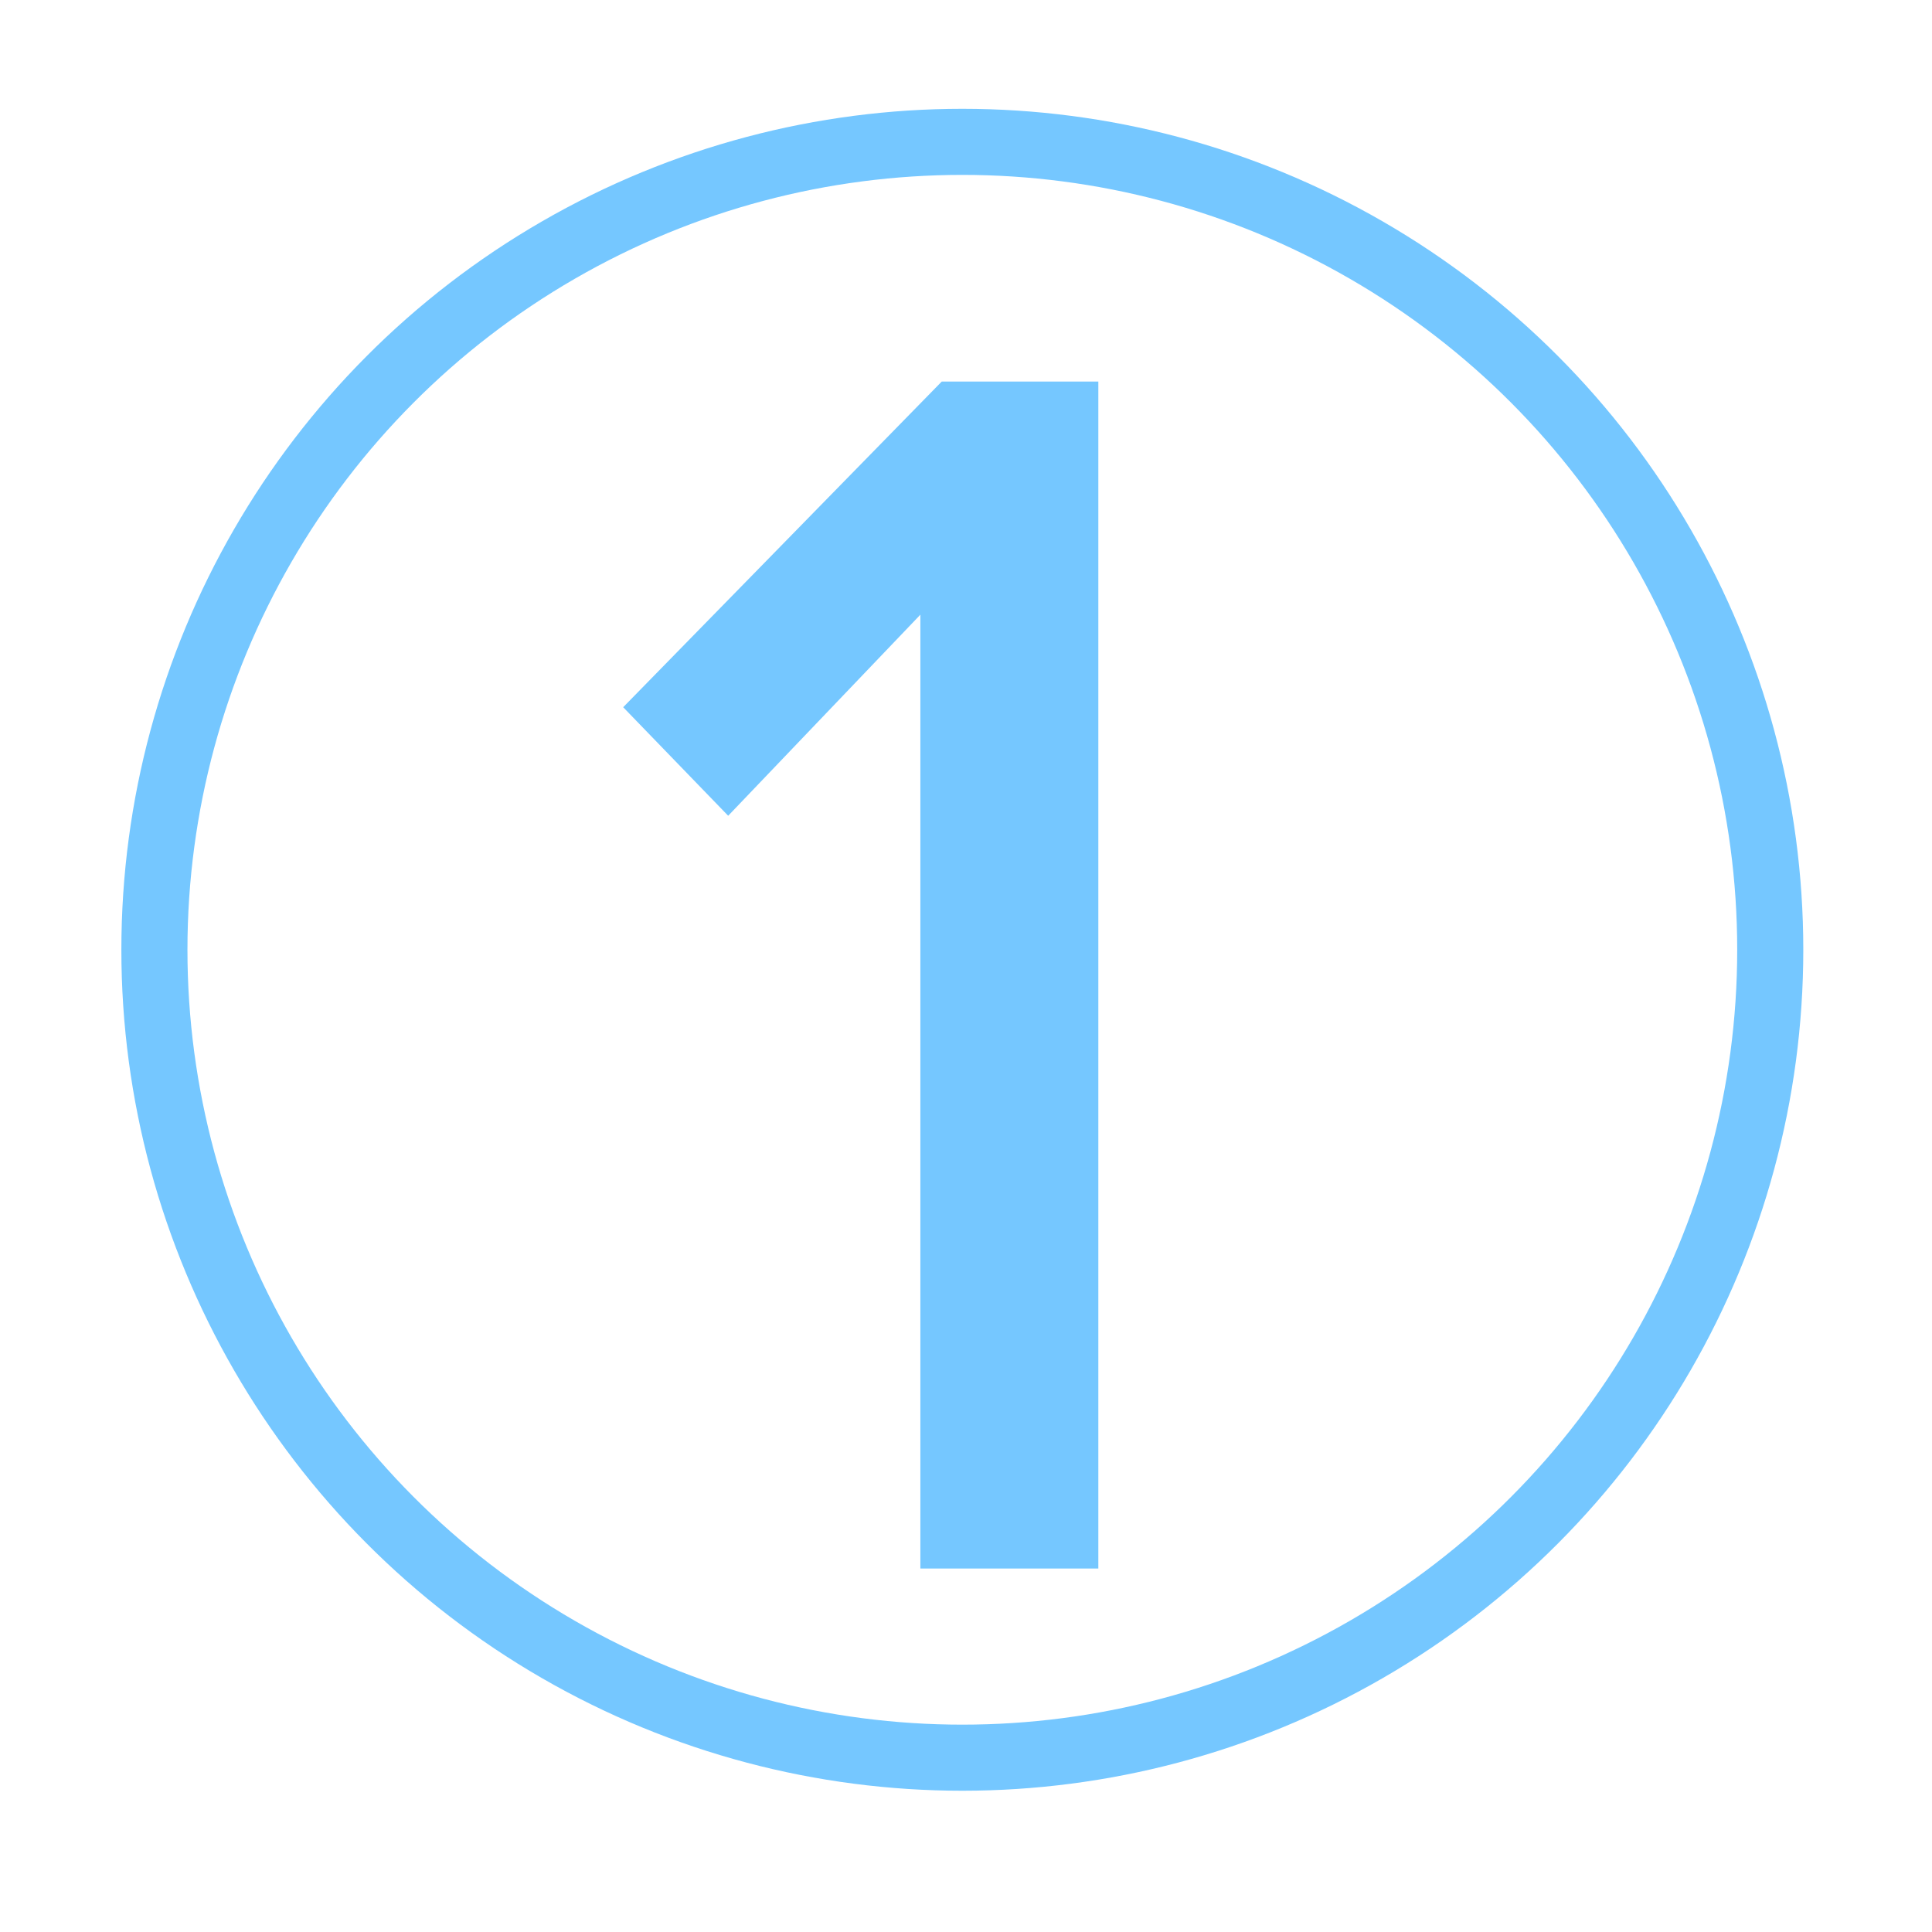
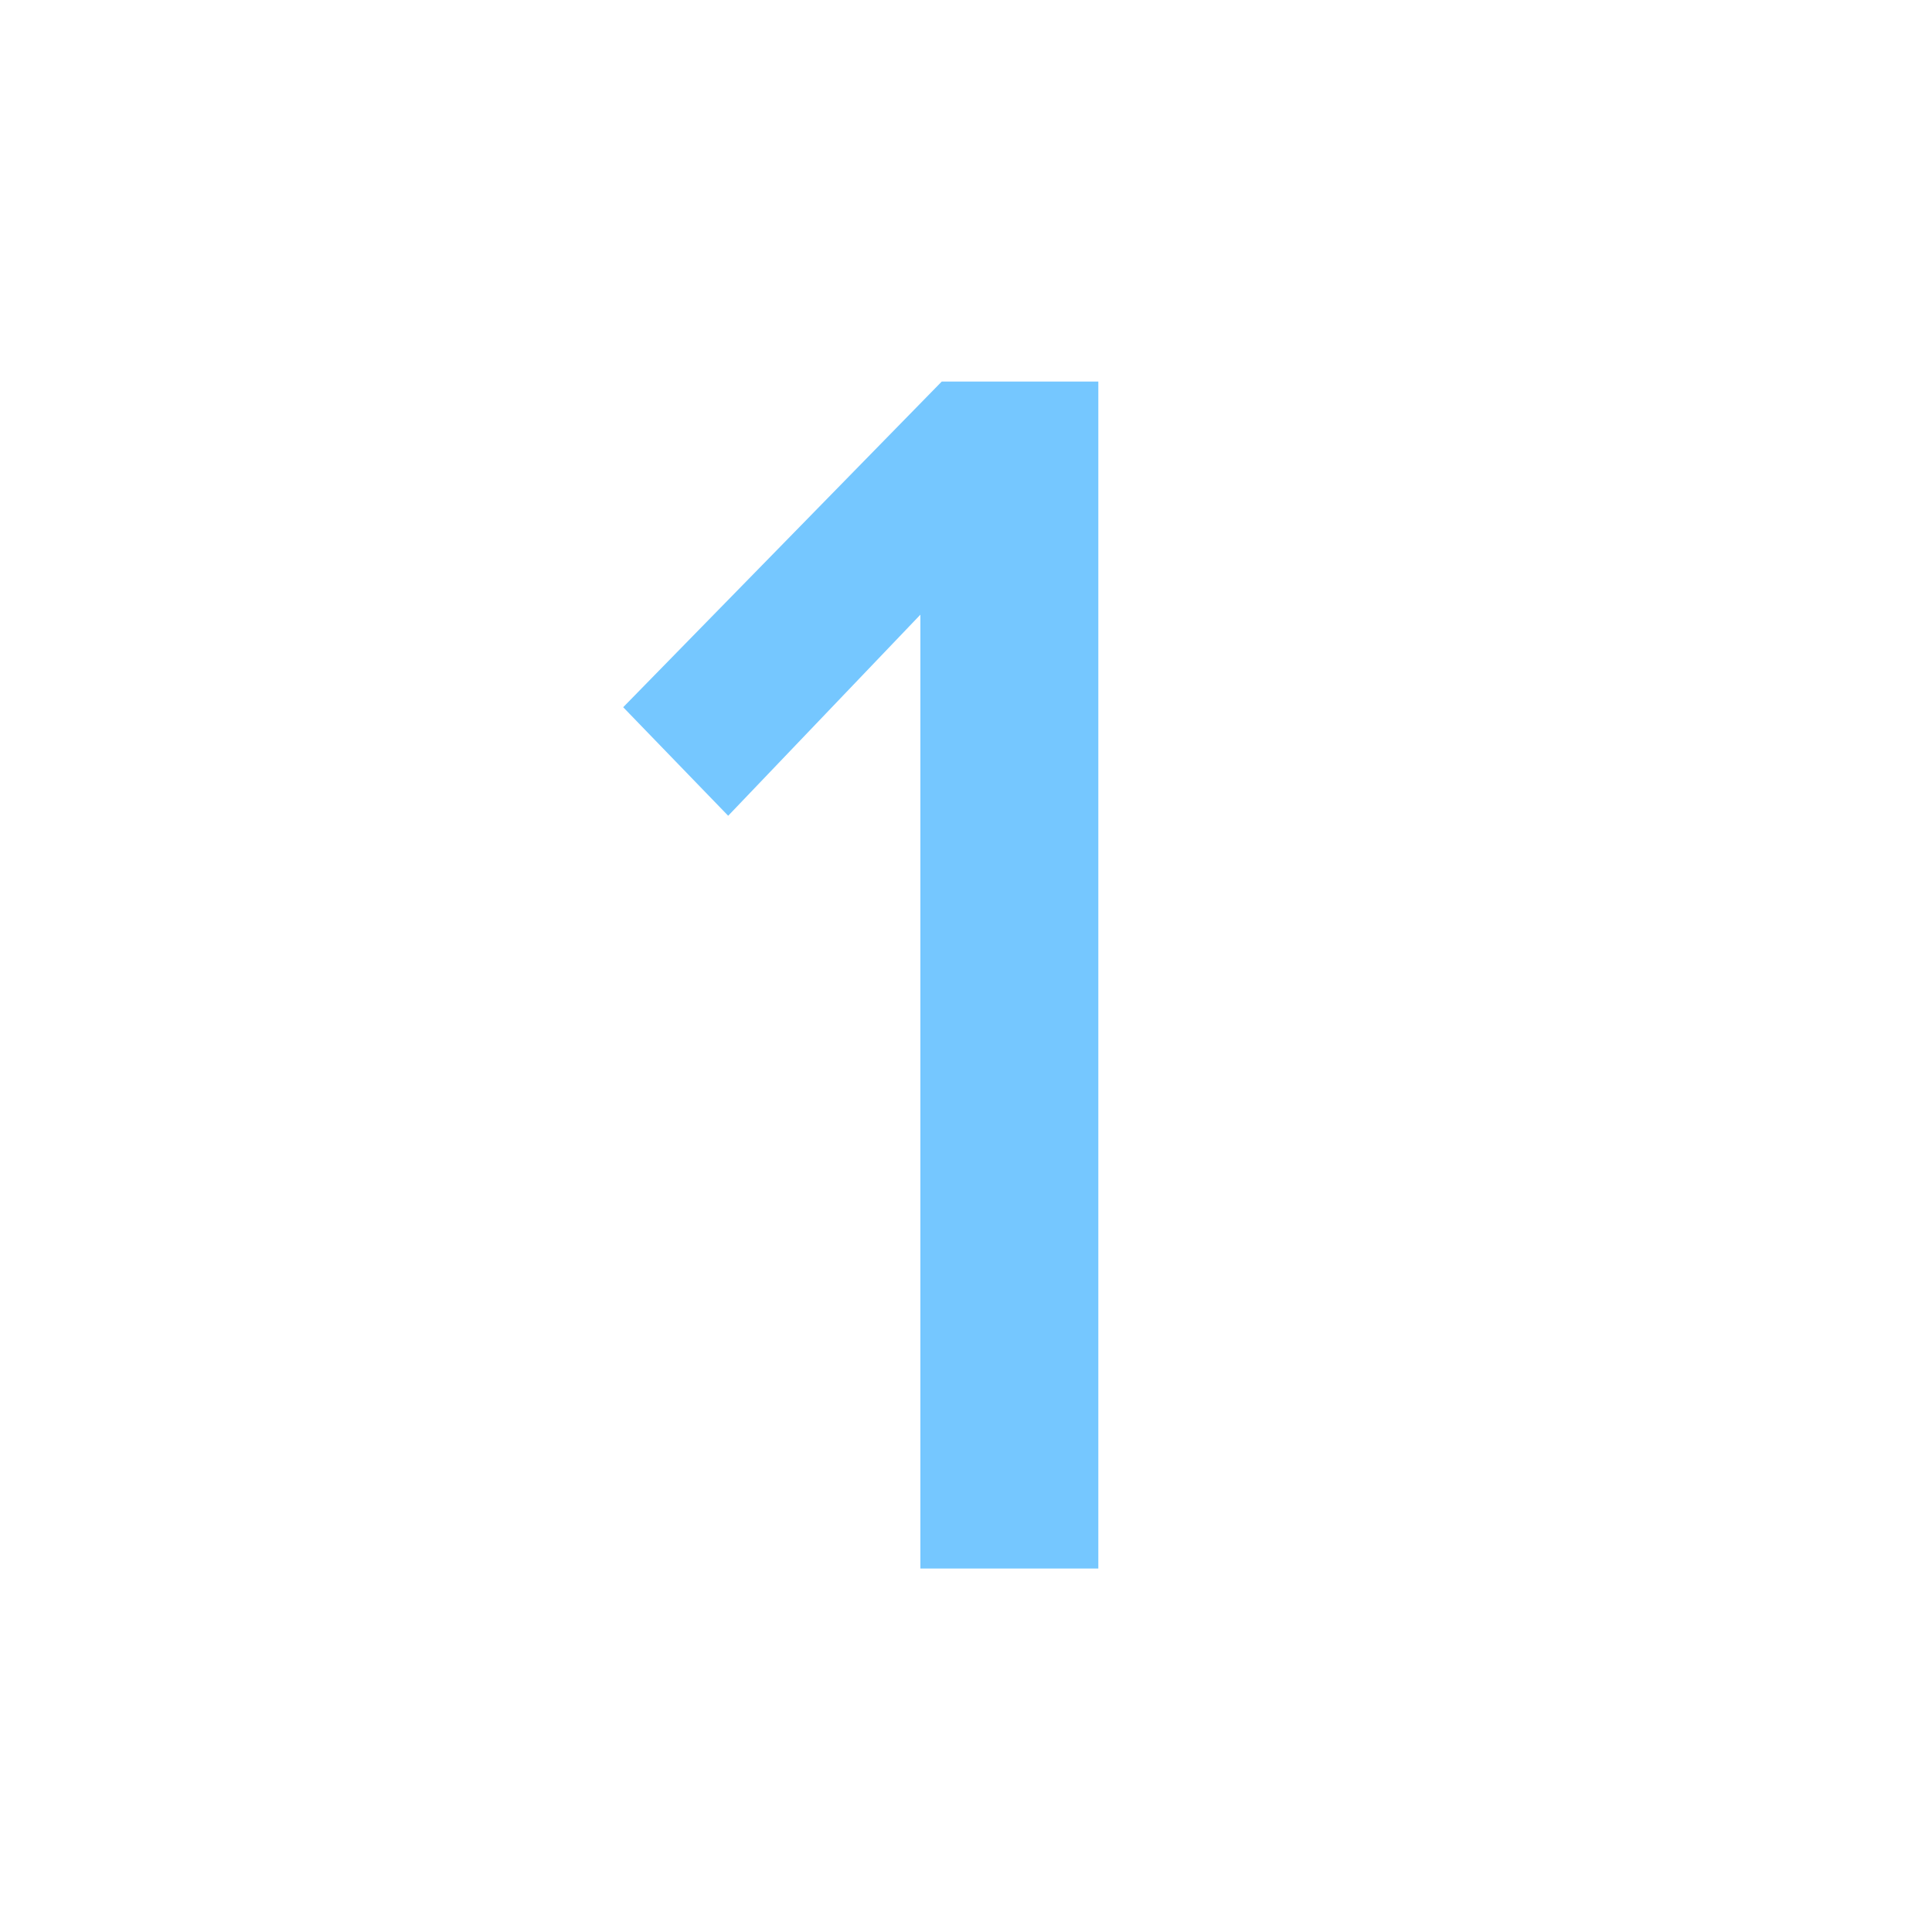
<svg xmlns="http://www.w3.org/2000/svg" version="1.1" id="Layer_1" x="0px" y="0px" width="263.114px" height="263.114px" viewBox="0 0 263.114 263.114" enable-background="new 0 0 263.114 263.114" xml:space="preserve">
  <g id="Layer_1_2_" display="none">
    <g id="Layer_6" display="inline">
-       <polygon fill="none" stroke="#C7ADE0" stroke-width="4.5" stroke-linecap="round" stroke-linejoin="round" stroke-miterlimit="10" points="    66.448,66.822 171.461,62.012 193.026,70.228 189.433,182.159 168.895,213.991 68.516,187.036   " />
      <line fill="none" stroke="#C7ADE0" stroke-width="4.5" stroke-linecap="round" stroke-linejoin="round" stroke-miterlimit="10" x1="171.461" y1="62.012" x2="168.895" y2="211.682" />
      <line fill="none" stroke="#C7ADE0" stroke-width="4.5" stroke-linecap="round" stroke-linejoin="round" stroke-miterlimit="10" x1="142.452" y1="74.583" x2="140" y2="204.15" />
      <path fill="none" stroke="#C7ADE0" stroke-width="4.5" stroke-linecap="round" stroke-linejoin="round" stroke-miterlimit="10" d="    M68.33,176.206c0,0,1.023,6.728,9.495-0.207c8.472-6.934,11.04,11.766,16.688,0.748c5.647-11.019,9.499,15.684,19.511,4.898    c10.012-10.783,7.152,23.43,15.11-2.055l0.996-103.479" />
      <line fill="none" stroke="#C7ADE0" stroke-width="4.5" stroke-linecap="round" stroke-linejoin="round" stroke-miterlimit="10" x1="67.813" y1="77.672" x2="142.452" y2="74.583" />
      <line fill="none" stroke="#C7ADE0" stroke-width="4.5" stroke-linecap="round" stroke-linejoin="round" stroke-miterlimit="10" x1="149.202" y1="162.985" x2="160.972" y2="164.62" />
      <polygon fill="none" stroke="#C7ADE0" stroke-width="4.5" stroke-linecap="round" stroke-linejoin="round" stroke-miterlimit="10" points="    149.213,148.316 162.106,149.308 162.106,138.002 149.213,138.002   " />
    </g>
    <g id="Layer_1_1_" display="inline">
      <path fill="#FFFFFF" d="M179.737,60.524c2.282,11.051,0.371,26.296,1,39c8.008,4.327,17.215,7.452,27,10    c-7.693,27.307-18.98,51.02-27,78c-32.333,0-64.667,0-97,0c0-41.333,0-82.667,0-124c-0.086-1.419-0.165-2.832,1-3    C116.404,60.524,148.07,60.524,179.737,60.524z M92.737,175.524c14,0,28,0,42,0c6.08,1.08,8.965-1.035,9-6    c1.609-0.314-0.076-1.424-2-1c-2.182,0.182-3.182-0.818-3-3c0-27.667,0-55.333,0-83c-0.936-4.934,1.064-6.934,6-6    c2.28,1.386,0.373,6.96,1,10c0.199,21.947-0.267,47.762,0,68c0.038,2.891-0.892,6.303,1,9c0.858-18.473-1.111-55.43,0-78    c0.271-5.502-2.133-9.021,3-9c3.359,0.013,3.247-0.146,3,5c0,3,0,6,0,9c0.723,12.841-0.949,37.704,0,51    c0.574,8.04,1.453-3.809,1-5c1.241-11.404-1.611-41.661,0-55c0.457-3.784-1.102-4.473,3-5c1.77-0.228,3.727-1.059,3,3    c0,2.333,0,4.667,0,7c0.081,9.66-0.109,21.671,0,30c0.042,3.182-0.873,6.413,1,9c0.54-11.567-0.72-27.462,0-39    c0.202-3.247-2.24-11.441,4-10c3.613-0.947,1.395,3.938,2,6c0,2.667,0,5.333,0,8c0.646,4.686-1.308,11.975,1,15    c3.969-7.698,2.963-20.371,3-32c-26,0-52,0-78,0C92.737,107.524,92.737,141.524,92.737,175.524z M164.737,121.524    c11.338,3.663,22.342,7.659,33,12c2.702-7.298,5.135-14.866,8-22c-11.535-3.797-22.232-8.434-34-12    C169.603,107.057,165.997,113.117,164.737,121.524z M154.737,146.524c11.213,4.12,21.895,8.773,34,12c1.766-7.9,5.76-13.574,7-22    c-12.343-2.656-21.332-8.668-34-11C160.354,133.474,156.915,139.37,154.737,146.524z M145.737,172.524    c11.469,3.863,22.282,8.385,34,12c1.379-8.288,5.495-13.839,7-22c-11.337-3.663-22.341-7.658-33-12    C150.717,157.504,148.064,164.852,145.737,172.524z" />
      <path fill="#FFFFFF" d="M100.737,76.524c3.36-1.027,1.557,3.11,2,5c0,2,0,4,0,6c0,24,0,48,0,72c-0.859,3.143,2.338,10.338-3,9    c-5.338,1.338-2.141-5.857-3-9c0-26.667,0-53.333,0-80c0-1,0-2,0-3C98.071,76.524,99.404,76.524,100.737,76.524z" />
-       <path fill="#FFFFFF" d="M107.737,76.524c3.36-1.027,1.557,3.11,2,5c0,2,0,4,0,6c0,24.667,0,49.333,0,74    c-0.859,3.143,2.338,10.338-3,9c-5.338,1.338-2.141-5.857-3-9c0-27.333,0-54.667,0-82c0-1,0-2,0-3    C105.071,76.524,106.404,76.524,107.737,76.524z" />
      <path fill="#FFFFFF" d="M114.737,76.524c3.36-1.027,1.557,3.11,2,5c0,2,0,4,0,6c0,24,0,48,0,72c-0.859,3.143,2.338,10.338-3,9    c-5.338,1.338-2.141-5.857-3-9c0-26.667,0-53.333,0-80c0-1,0-2,0-3C112.071,76.524,113.404,76.524,114.737,76.524z" />
      <path fill="#FFFFFF" d="M121.737,76.524c3.36-1.027,1.557,3.11,2,5c0,2,0,4,0,6c0,24.667,0,49.333,0,74    c-0.859,3.143,2.338,10.338-3,9c-5.338,1.338-2.141-5.857-3-9c0-27.333,0-54.667,0-82c0-1,0-2,0-3    C119.071,76.524,120.404,76.524,121.737,76.524z" />
      <path fill="#FFFFFF" d="M128.737,76.524c3.36-1.027,1.557,3.11,2,5c0,2,0,4,0,6c0,24,0,48,0,72c-0.859,3.143,2.338,10.338-3,9    c-5.338,1.338-2.141-5.857-3-9c0-26.667,0-53.333,0-80c0-1,0-2,0-3C126.071,76.524,127.404,76.524,128.737,76.524z" />
      <path fill="#FFFFFF" d="M135.737,76.524c3.36-1.027,1.557,3.11,2,5c0,2,0,4,0,6c0,24.667,0,49.333,0,74    c-0.857,3.143,2.338,10.338-3,9c-5.338,1.338-2.141-5.857-3-9c0-27.333,0-54.667,0-82c0-1,0-2,0-3    C133.071,76.524,134.404,76.524,135.737,76.524z" />
    </g>
    <g id="Layer_4" display="inline">
      <polygon fill="none" stroke="#00AEEF" stroke-width="4.5" stroke-linecap="round" stroke-linejoin="round" stroke-miterlimit="10" points="    33.666,35.055 201.312,27.376 235.737,40.492 230,219.18 197.213,269.999 36.967,226.967   " />
      <line fill="none" stroke="#00AEEF" stroke-width="4.5" stroke-linecap="round" stroke-linejoin="round" stroke-miterlimit="10" x1="201.312" y1="27.376" x2="197.213" y2="266.312" />
      <line fill="none" stroke="#00AEEF" stroke-width="4.5" stroke-linecap="round" stroke-linejoin="round" stroke-miterlimit="10" x1="155" y1="47.444" x2="151.088" y2="254.288" />
-       <path fill="none" stroke="#00AEEF" stroke-width="4.5" stroke-linecap="round" stroke-linejoin="round" stroke-miterlimit="10" d="    M36.669,209.678c0,0,1.634,10.732,15.159-0.334c13.525-11.064,17.624,18.783,26.64,1.195c9.016-17.588,15.164,25.033,31.147,7.817    c15.983-17.213,11.417,37.397,24.122-3.274l1.59-165.192" />
+       <path fill="none" stroke="#00AEEF" stroke-width="4.5" stroke-linecap="round" stroke-linejoin="round" stroke-miterlimit="10" d="    M36.669,209.678c0,0,1.634,10.732,15.159-0.334c9.016-17.588,15.164,25.033,31.147,7.817    c15.983-17.213,11.417,37.397,24.122-3.274l1.59-165.192" />
      <line fill="none" stroke="#00AEEF" stroke-width="4.5" stroke-linecap="round" stroke-linejoin="round" stroke-miterlimit="10" x1="35.845" y1="52.376" x2="155" y2="47.444" />
      <line fill="none" stroke="#00AEEF" stroke-width="4.5" stroke-linecap="round" stroke-linejoin="round" stroke-miterlimit="10" x1="163.196" y1="188.441" x2="189.836" y2="191.311" />
      <polygon fill="none" stroke="#00AEEF" stroke-width="4.5" stroke-linecap="round" stroke-linejoin="round" stroke-miterlimit="10" points="    163.196,169.999 189.836,172.047 189.836,148.688 163.196,148.688   " />
    </g>
    <g id="Layer_5" display="inline">
	</g>
  </g>
  <g id="Layer_2_2_">
-     <circle fill="none" stroke="#75C7FF" stroke-width="9" stroke-miterlimit="10" cx="131.057" cy="129.347" r="110.029" />
-   </g>
+     </g>
  <g enable-background="new    ">
    <path fill="#75C7FF" d="M125.344,83.711l-26.175,27.386L84.87,96.314l43.382-44.352h21.327v161.651h-24.235V83.711z" />
  </g>
</svg>